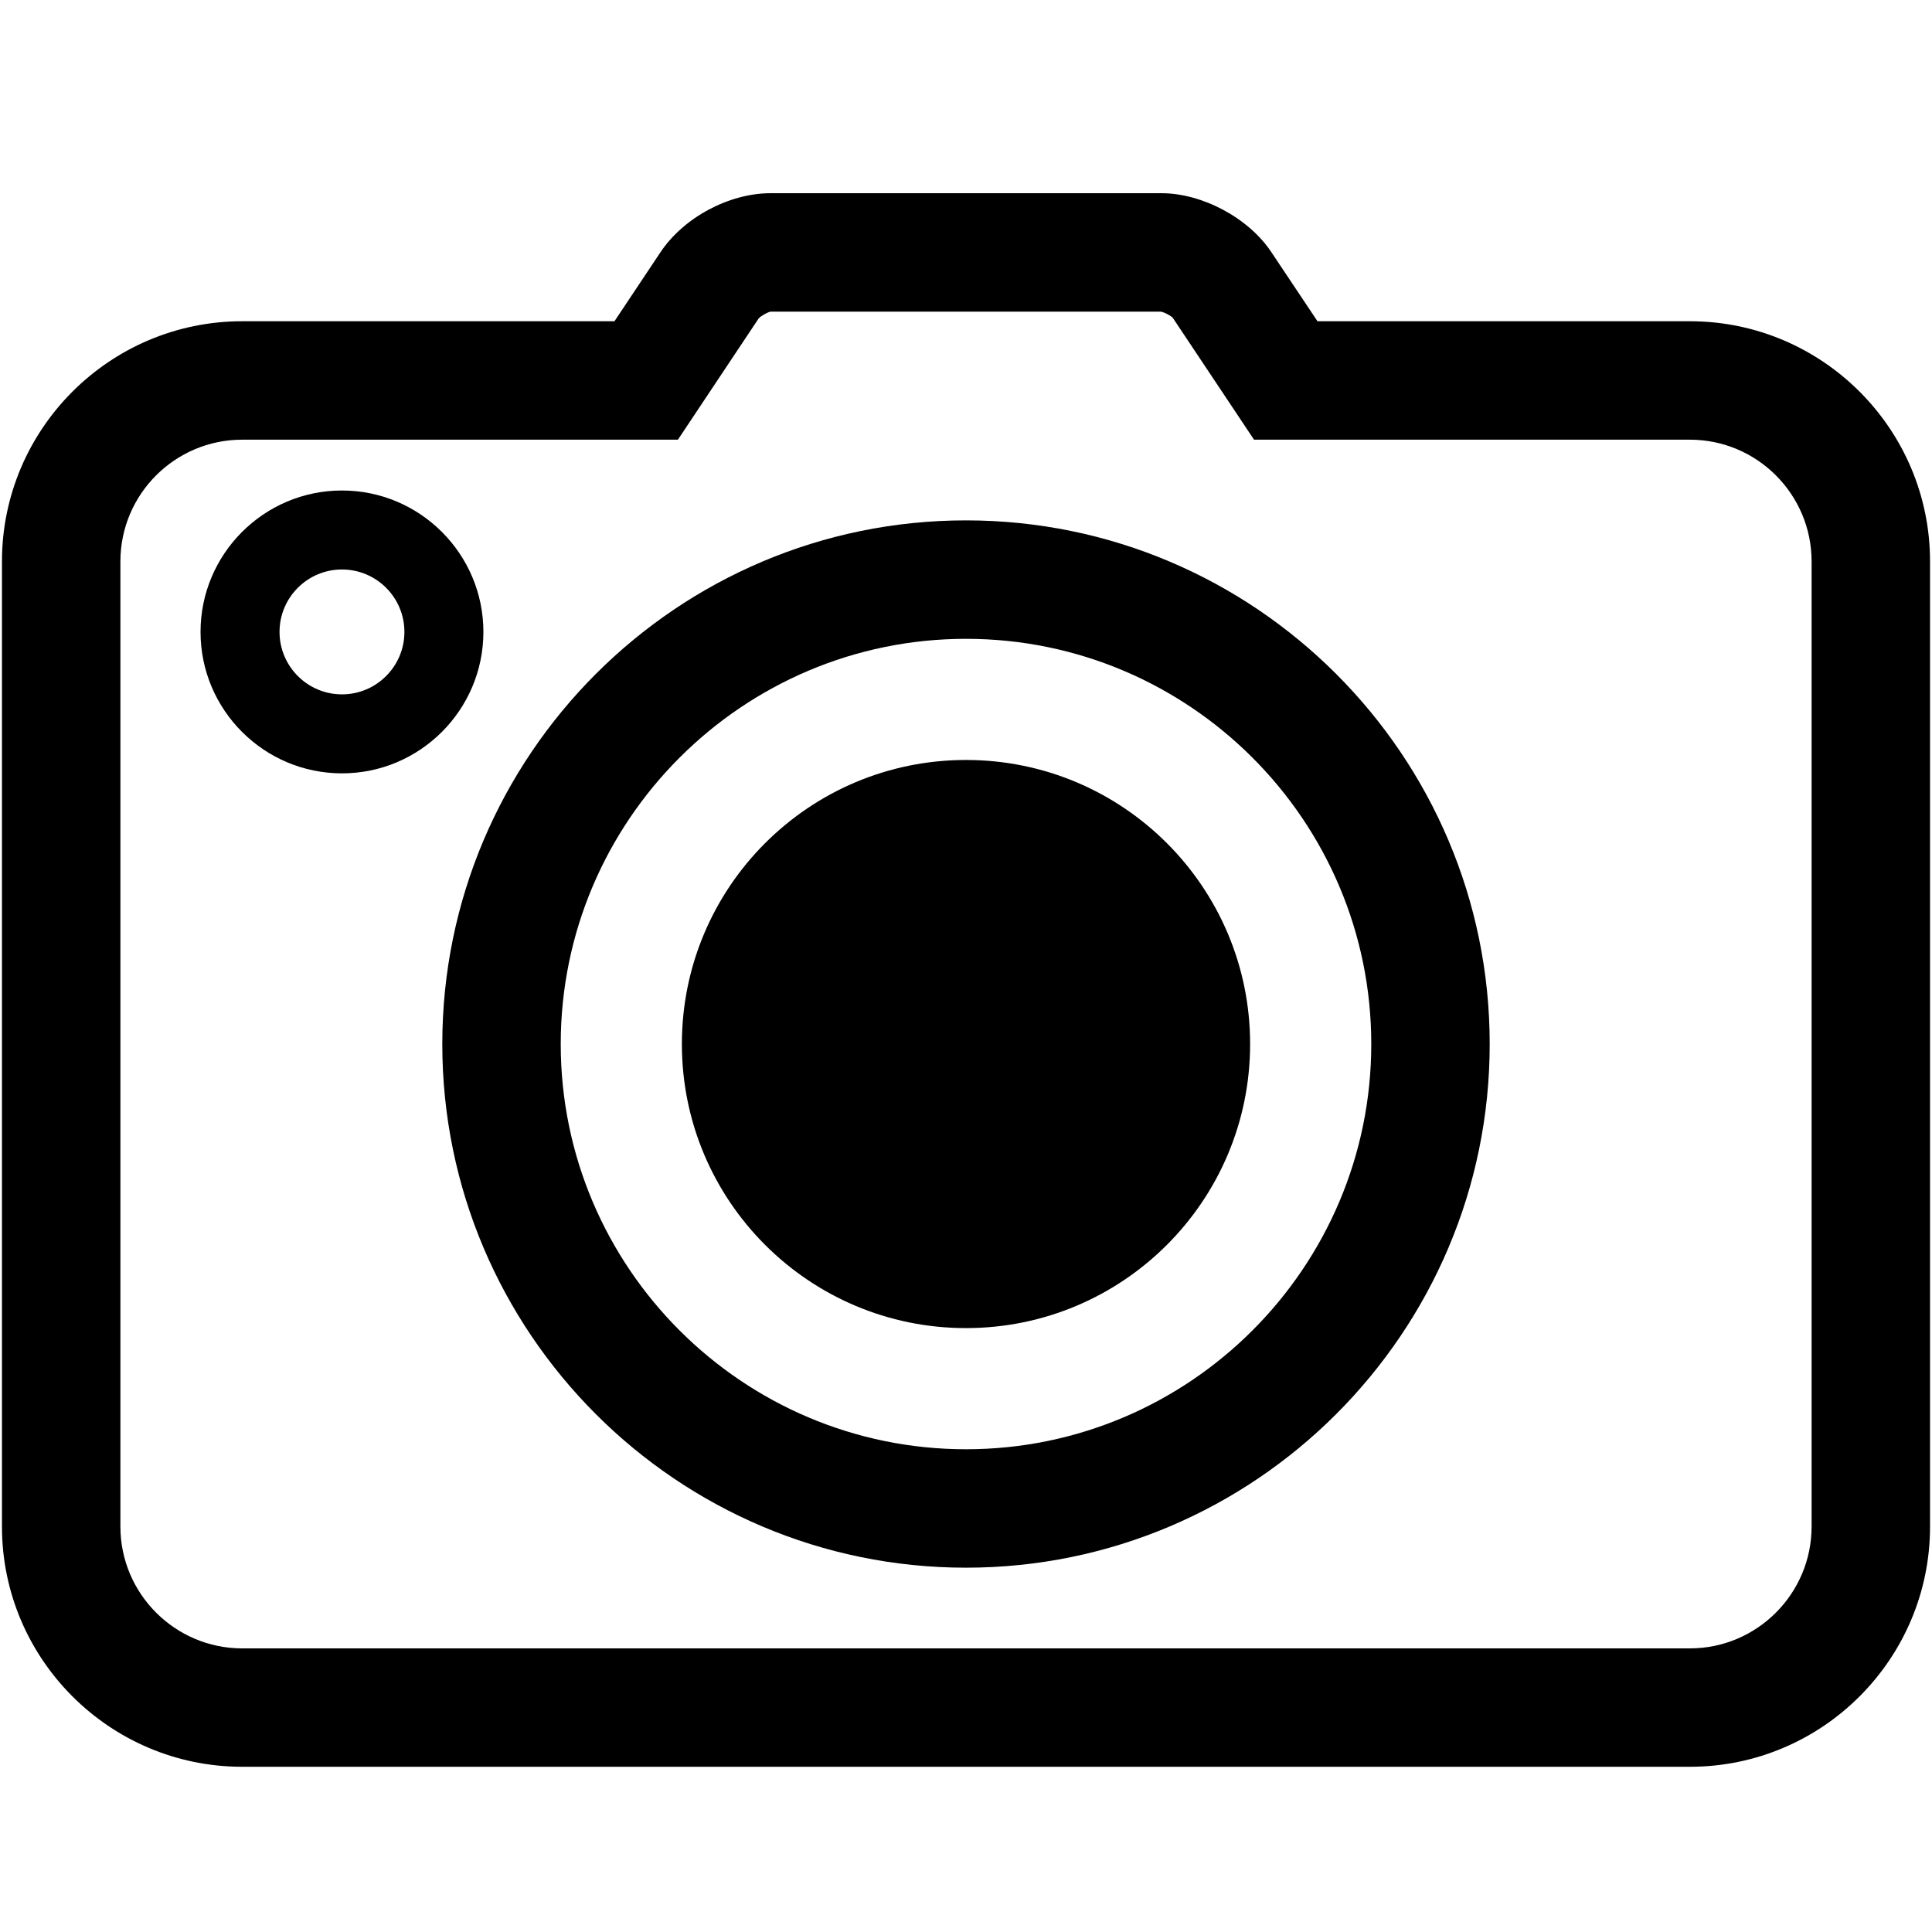
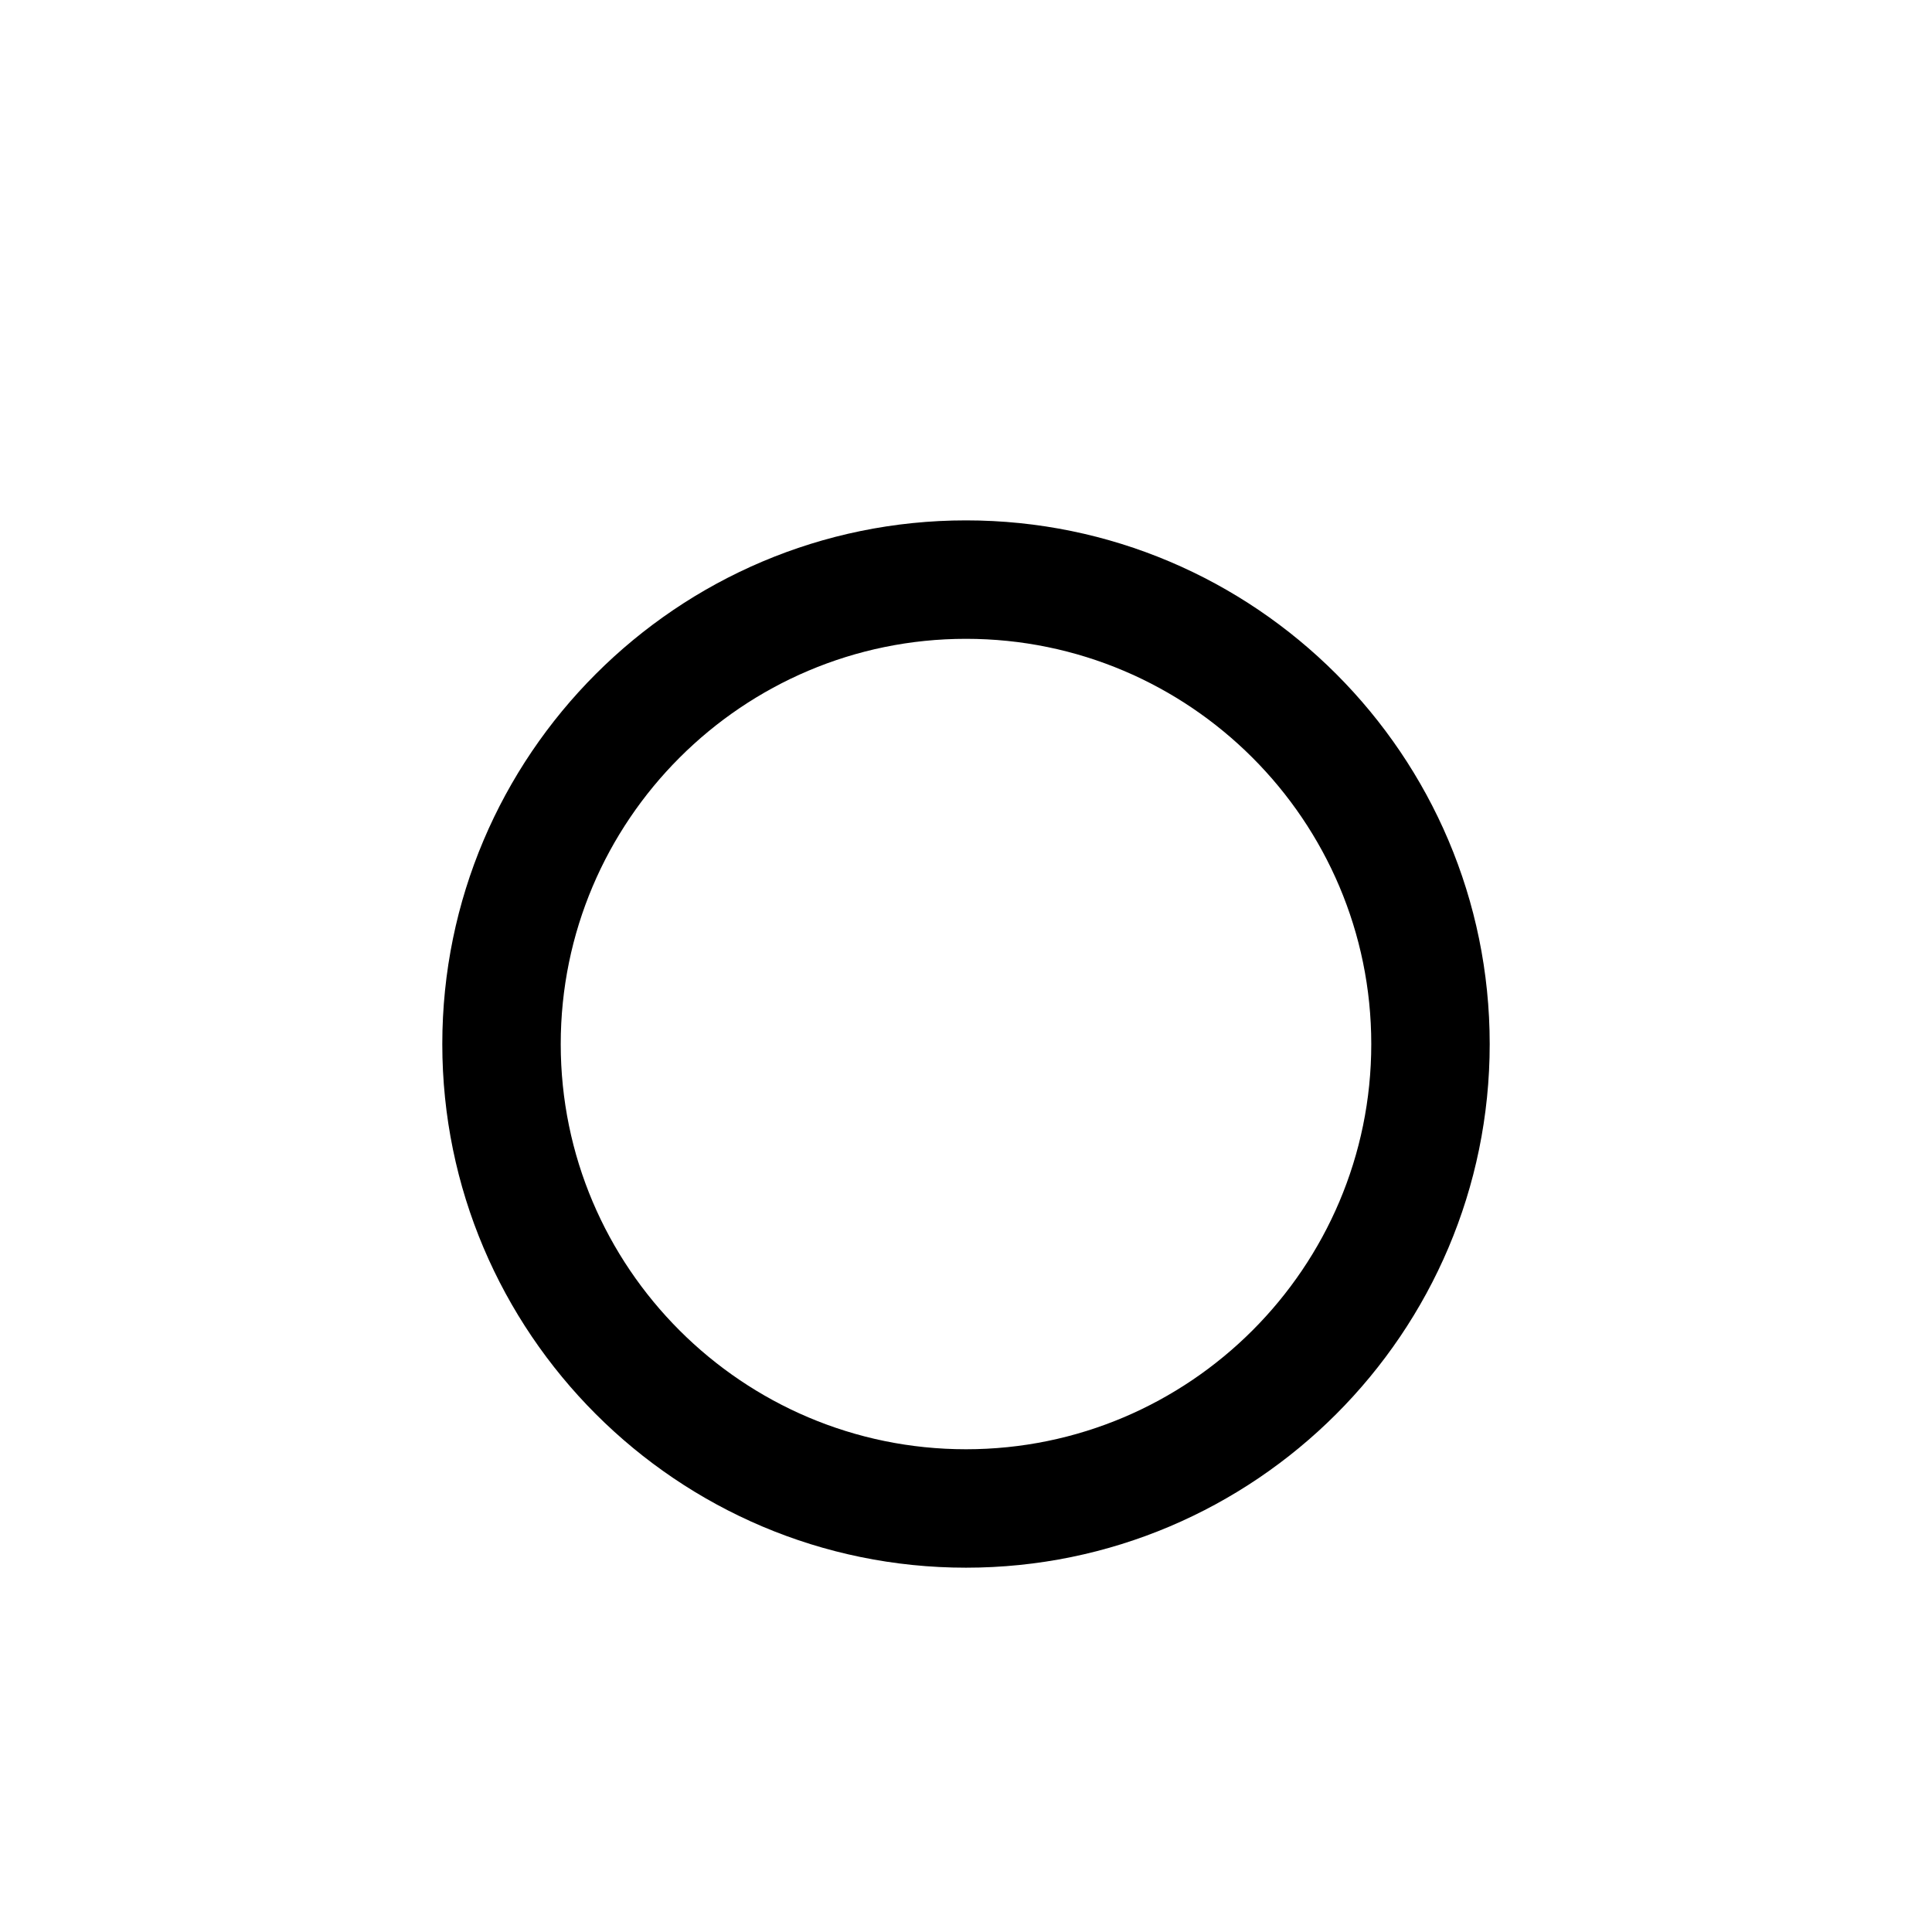
<svg xmlns="http://www.w3.org/2000/svg" width="200" zoomAndPan="magnify" viewBox="0 0 150 150" height="200" preserveAspectRatio="xMidYMid meet" version="1.0">
  <defs>
    <clipPath id="065ff41b6f">
      <path d="M 0.152 15 L 149.848 15 L 149.848 137.172 L 0.152 137.172 Z M 0.152 15 " clip-rule="nonzero" />
    </clipPath>
  </defs>
  <g clip-path="url(#065ff41b6f)">
-     <path fill="#000000" d="M 9.348 43.59 C 9.348 38.375 13.59 34.137 18.805 34.137 L 52.633 34.137 L 58.902 24.723 C 59.078 24.52 59.621 24.227 59.836 24.195 L 90.113 24.195 C 90.375 24.227 90.91 24.512 91.055 24.676 L 97.363 34.137 L 131.203 34.137 C 136.41 34.137 140.652 38.375 140.652 43.59 L 140.652 118.523 C 140.652 123.734 136.41 127.98 131.203 127.98 L 18.805 127.98 C 13.59 127.98 9.348 123.734 9.348 118.523 Z M 18.805 137.172 L 131.203 137.172 C 141.484 137.172 149.848 128.809 149.848 118.523 L 149.848 43.59 C 149.848 33.309 141.484 24.941 131.203 24.941 L 102.289 24.941 L 98.711 19.582 C 96.949 16.926 93.355 15 90.168 15 L 59.836 15 C 56.602 15 53.09 16.879 51.285 19.574 L 47.707 24.941 L 18.805 24.941 C 8.52 24.941 0.152 33.309 0.152 43.59 L 0.152 118.523 C 0.152 128.809 8.52 137.172 18.805 137.172 " fill-opacity="1" fill-rule="nonzero" />
-   </g>
+     </g>
  <path fill="#000000" d="M 75 49.598 C 92.352 49.598 106.465 63.711 106.465 81.062 C 106.465 98.406 92.352 112.52 75 112.52 C 57.652 112.52 43.535 98.406 43.535 81.062 C 43.535 63.711 57.652 49.598 75 49.598 Z M 75 121.715 C 97.422 121.715 115.66 103.477 115.66 81.062 C 115.66 58.641 97.422 40.402 75 40.402 C 52.578 40.402 34.34 58.641 34.34 81.062 C 34.34 103.477 52.578 121.715 75 121.715 " fill-opacity="1" fill-rule="nonzero" />
-   <path fill="#000000" d="M 75 103.113 C 87.18 103.113 97.059 93.238 97.059 81.059 C 97.059 68.875 87.18 59.004 75 59.004 C 62.82 59.004 52.941 68.875 52.941 81.059 C 52.941 93.238 62.82 103.113 75 103.113 " fill-opacity="1" fill-rule="nonzero" />
-   <path fill="#000000" d="M 26.551 44.215 C 29.227 44.215 31.398 46.387 31.398 49.062 C 31.398 51.734 29.227 53.91 26.551 53.91 C 23.875 53.91 21.703 51.734 21.703 49.062 C 21.703 46.387 23.875 44.215 26.551 44.215 Z M 26.551 60.043 C 32.605 60.043 37.531 55.117 37.531 49.062 C 37.531 43.008 32.605 38.082 26.551 38.082 C 20.496 38.082 15.57 43.008 15.57 49.062 C 15.57 55.117 20.496 60.043 26.551 60.043 " fill-opacity="1" fill-rule="nonzero" />
</svg>